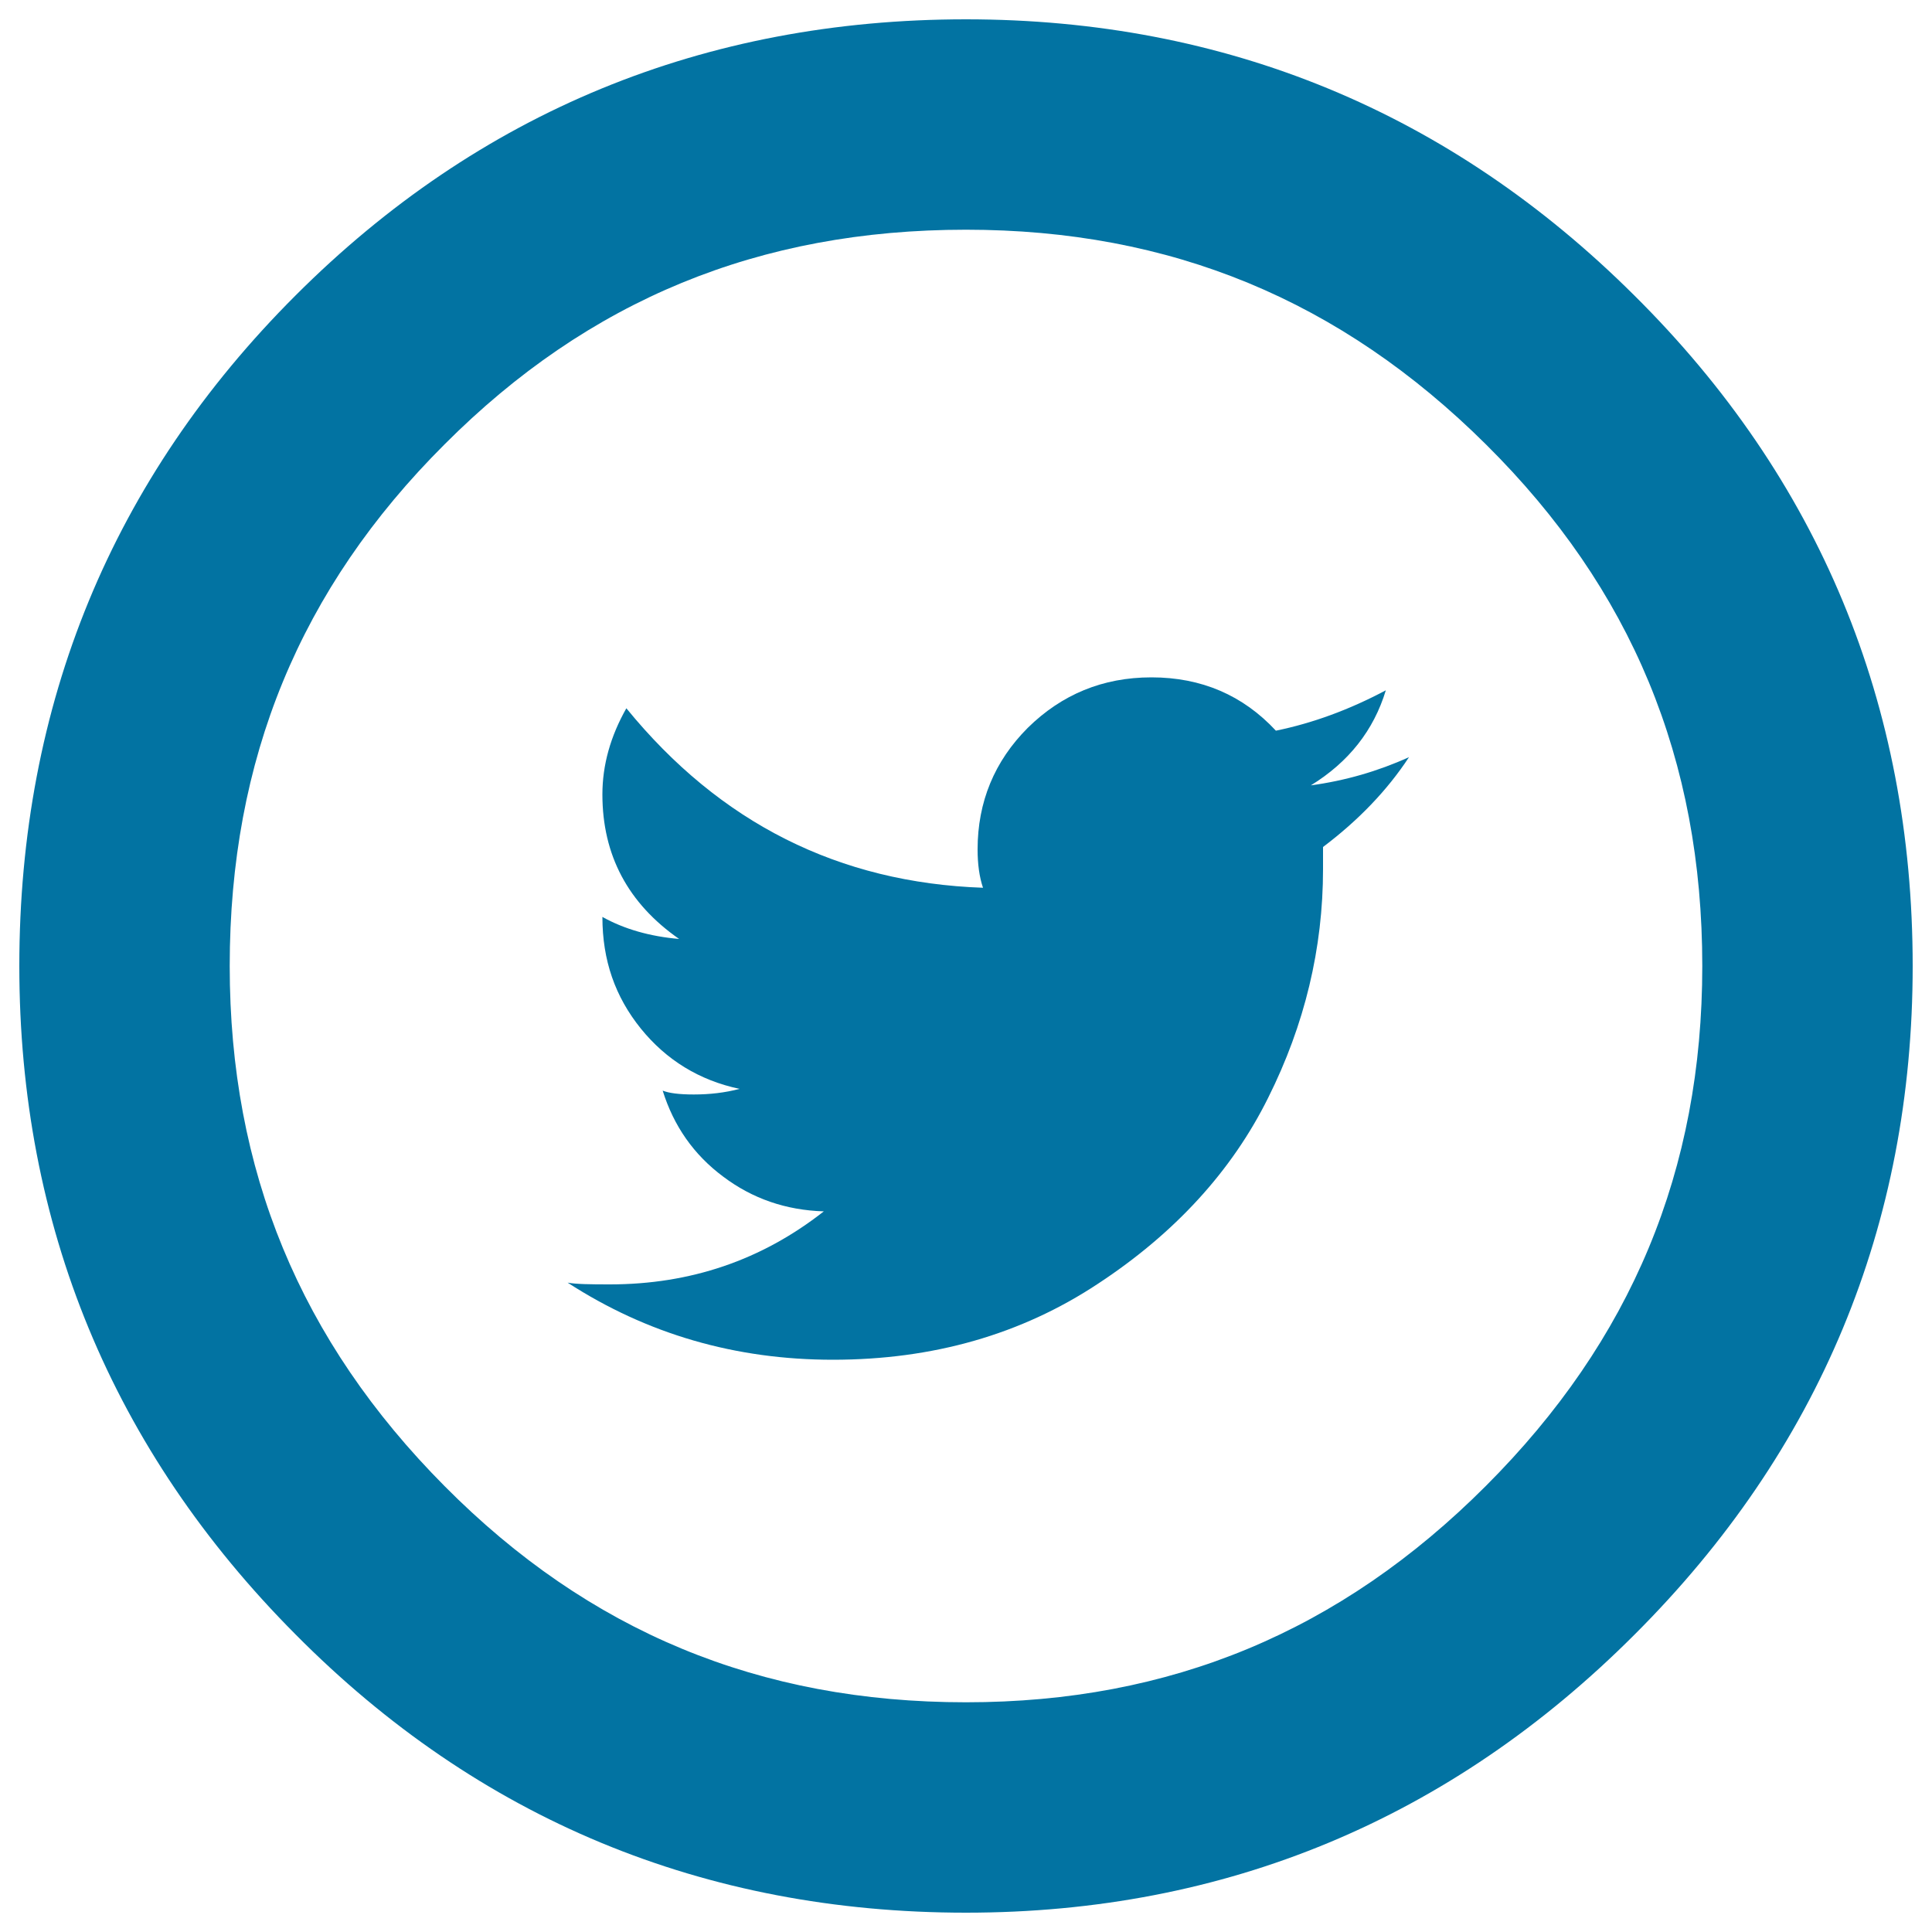
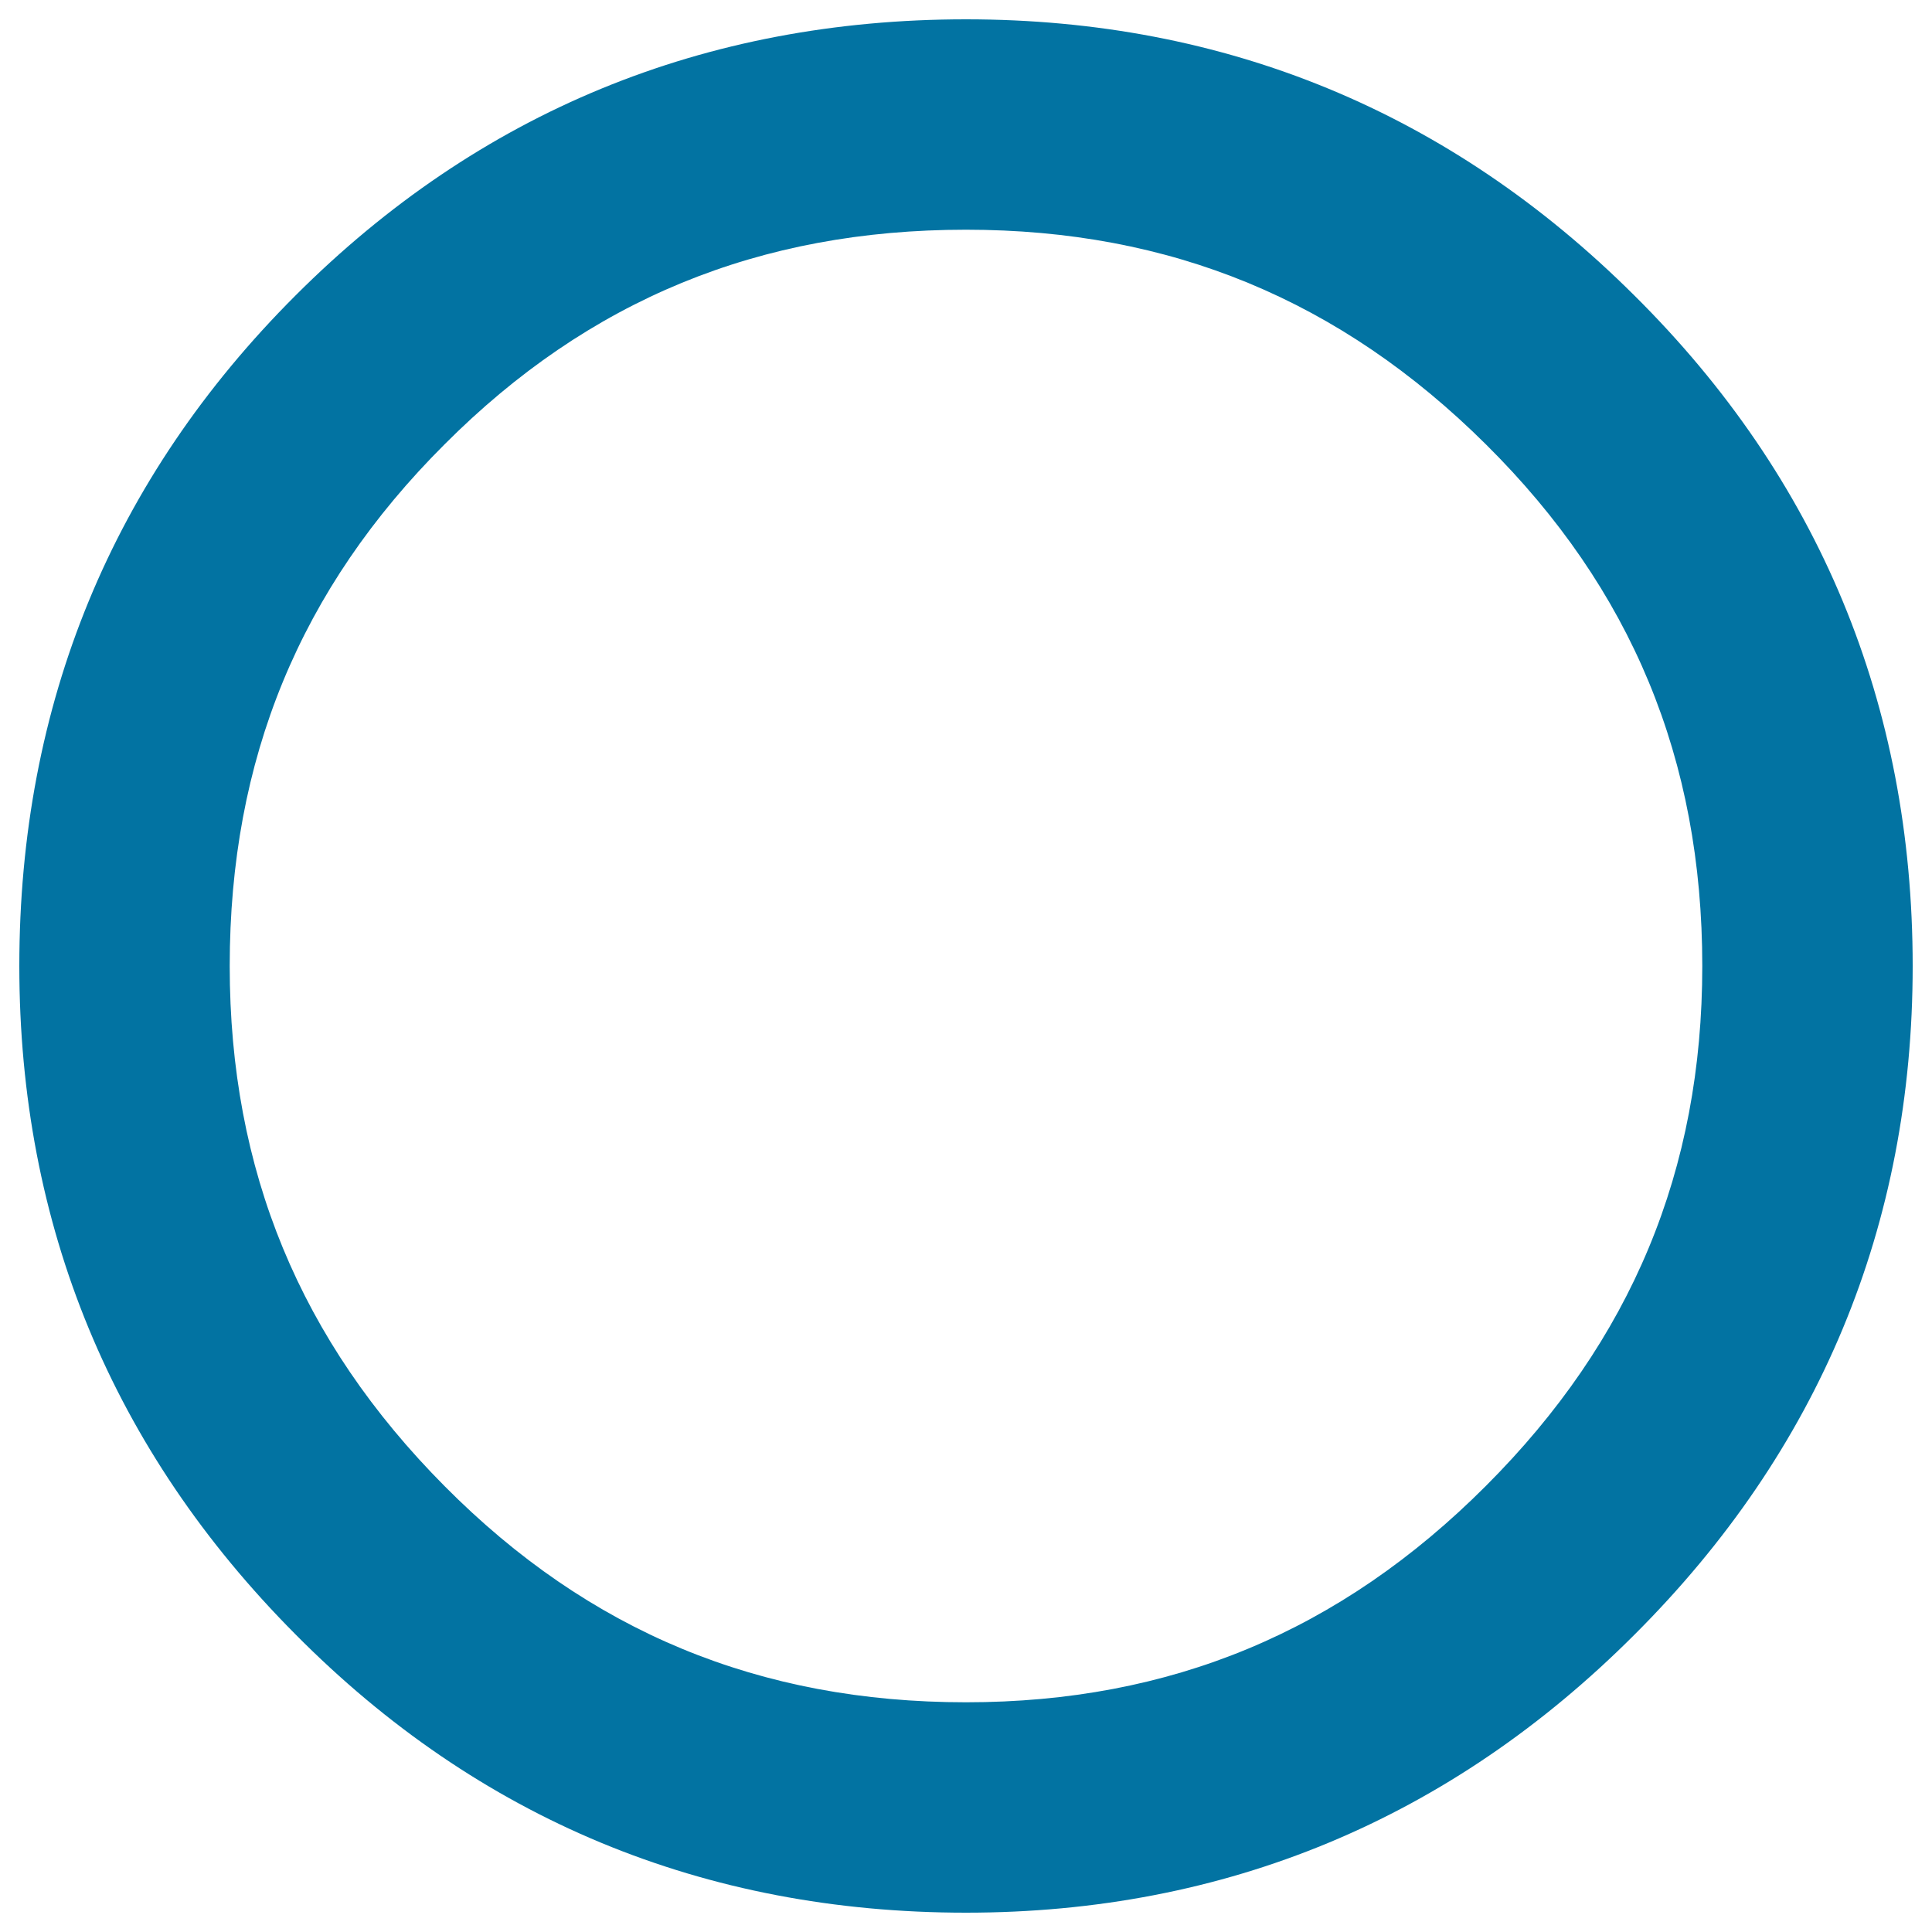
<svg xmlns="http://www.w3.org/2000/svg" viewBox="0 0 1000 1000" style="fill:#0273a2">
  <title>Twitter Logo SVG icon</title>
  <g>
    <g id="Layer_1_59_">
      <g>
-         <path d="M678.5,406.5c19.5-12,32.5-28.4,38.8-49.2c-19,10.1-37.9,17-56.9,20.9c-17-18.3-38.5-27.6-64.4-27.6c-25.3,0-46.5,8.9-64,26.1c-17.3,17.3-26,38.4-26,63c0,7.5,0.9,14.2,2.8,19.8c-74.5-2.6-136.1-33.4-184.6-92.9c-8.2,14.5-12.4,29.3-12.4,44.6c0,31.5,13.3,56.4,39.7,74.8c-15.1-1.3-28.4-5.1-39.7-11.4c0,22.5,6.6,41.3,19.9,57.8c13.2,16.3,30.3,26.8,51.1,31.2c-7.6,2-15.5,2.9-23.7,2.9c-7.6,0-12.9-0.7-16.1-2c5.7,18.3,16.1,33.2,31.3,44.5c15.1,11.4,32.5,17.4,52.1,18c-32.2,25.3-69.1,37.8-110.8,37.8c-10.2,0-17.4-0.1-21.8-0.9c41.1,26.6,86.8,39.9,137.3,39.9c51.8,0,97.6-13.1,137.3-39.4c39.7-26.1,69.2-58.3,88-96.2c18.9-37.8,28.4-77.3,28.4-118.4v-11.4c18.3-13.8,33.2-29.3,44.5-46.5C713.2,399.2,696.2,404.1,678.5,406.5z" />
-       </g>
+         </g>
      <g>
        <g>
-           <path d="M500,990c-135.6,0-252.4-48.5-347.1-144.1C58.1,750.6,10,634.2,10,500c0-135.5,48.1-252.3,143-347.1C247.8,58.1,364.5,10,500,10c134.3,0,250.7,48.1,345.9,142.9C941.5,247.7,990,364.5,990,500c0,134.2-48.4,250.7-144,346.1C750.7,941.5,634.3,990,500,990z M500,118.9c-107,0-195.3,36.3-269.9,111.1c-74.9,74.7-111.2,163-111.2,270c0,105.8,36.4,193.9,111.2,269.2c74.7,75.3,163,111.9,269.9,111.9c105.8,0,193.8-36.6,269.1-112c75.4-75.4,112-163.4,112-269.1c0-106.9-36.6-195.2-111.9-269.9C693.9,155.3,605.9,118.9,500,118.9z" />
+           <path d="M500,990c-135.6,0-252.4-48.5-347.1-144.1C58.1,750.6,10,634.2,10,500c0-135.5,48.1-252.3,143-347.1C247.8,58.1,364.5,10,500,10c134.3,0,250.7,48.1,345.9,142.9C941.5,247.7,990,364.5,990,500c0,134.2-48.4,250.7-144,346.1C750.7,941.5,634.3,990,500,990M500,118.9c-107,0-195.3,36.3-269.9,111.1c-74.9,74.7-111.2,163-111.2,270c0,105.8,36.4,193.9,111.2,269.2c74.7,75.3,163,111.9,269.9,111.9c105.8,0,193.8-36.6,269.1-112c75.4-75.4,112-163.4,112-269.1c0-106.9-36.6-195.2-111.9-269.9C693.9,155.3,605.9,118.9,500,118.9z" />
        </g>
      </g>
    </g>
  </g>
</svg>